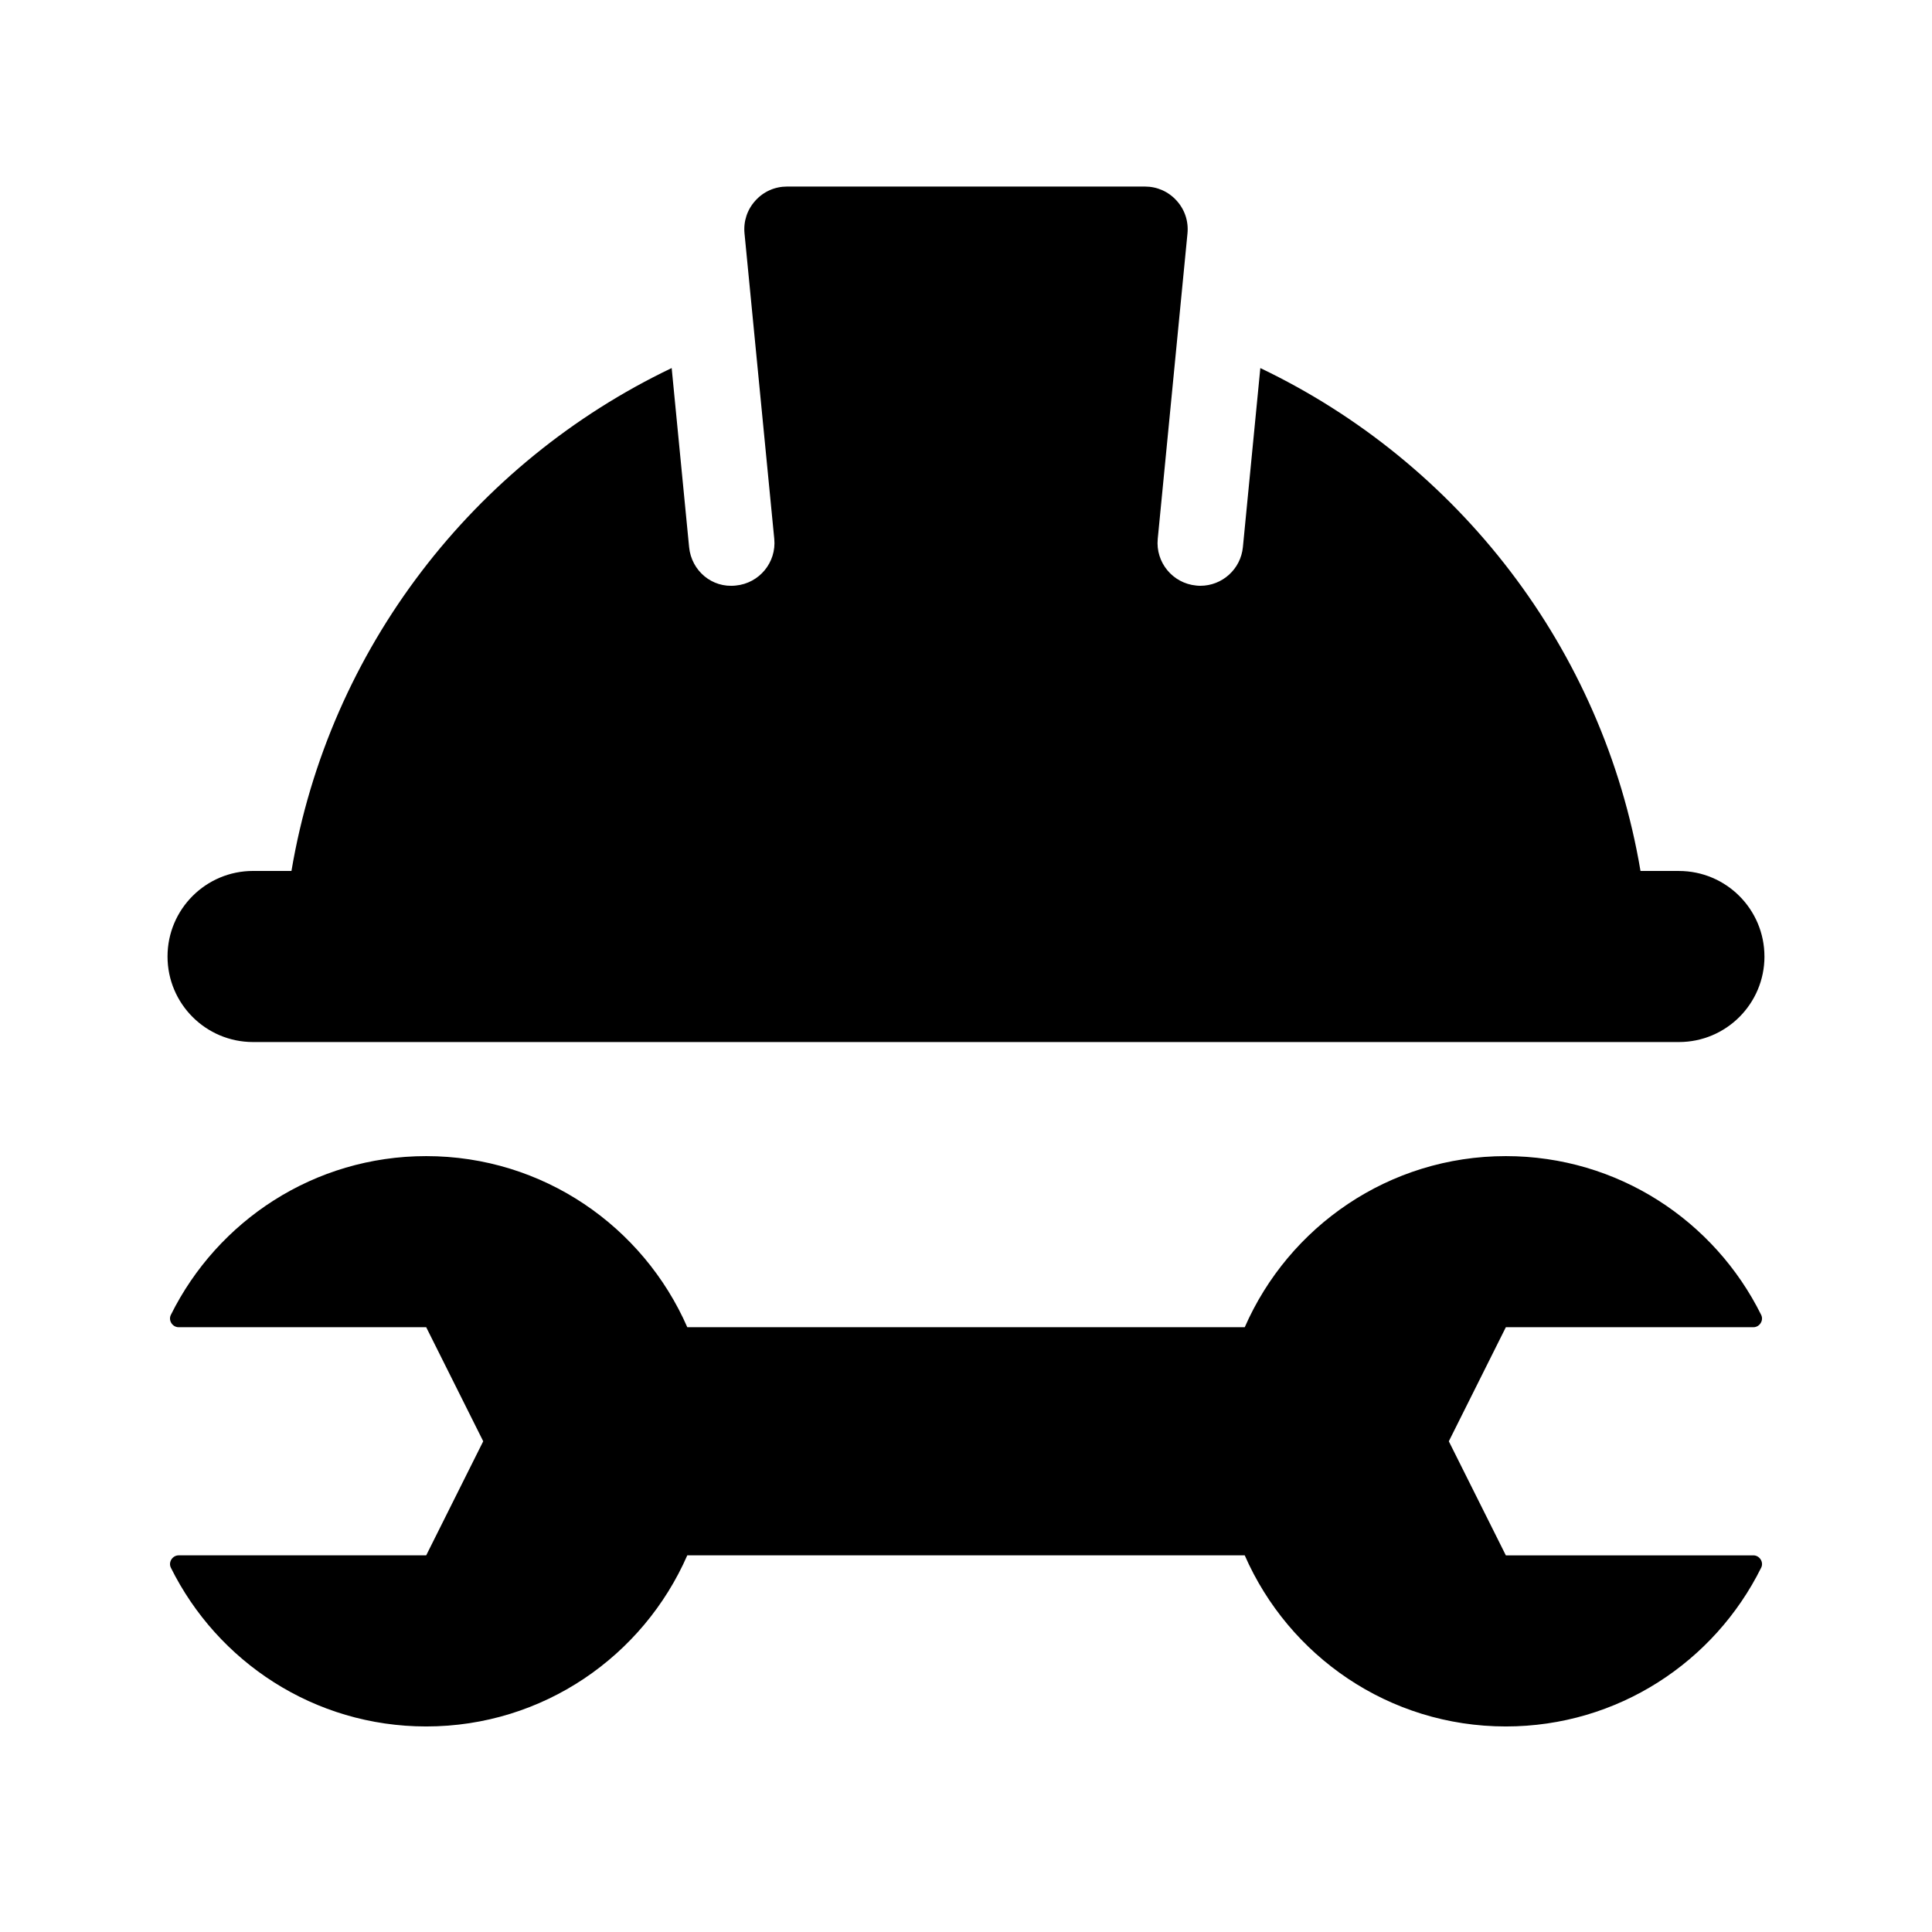
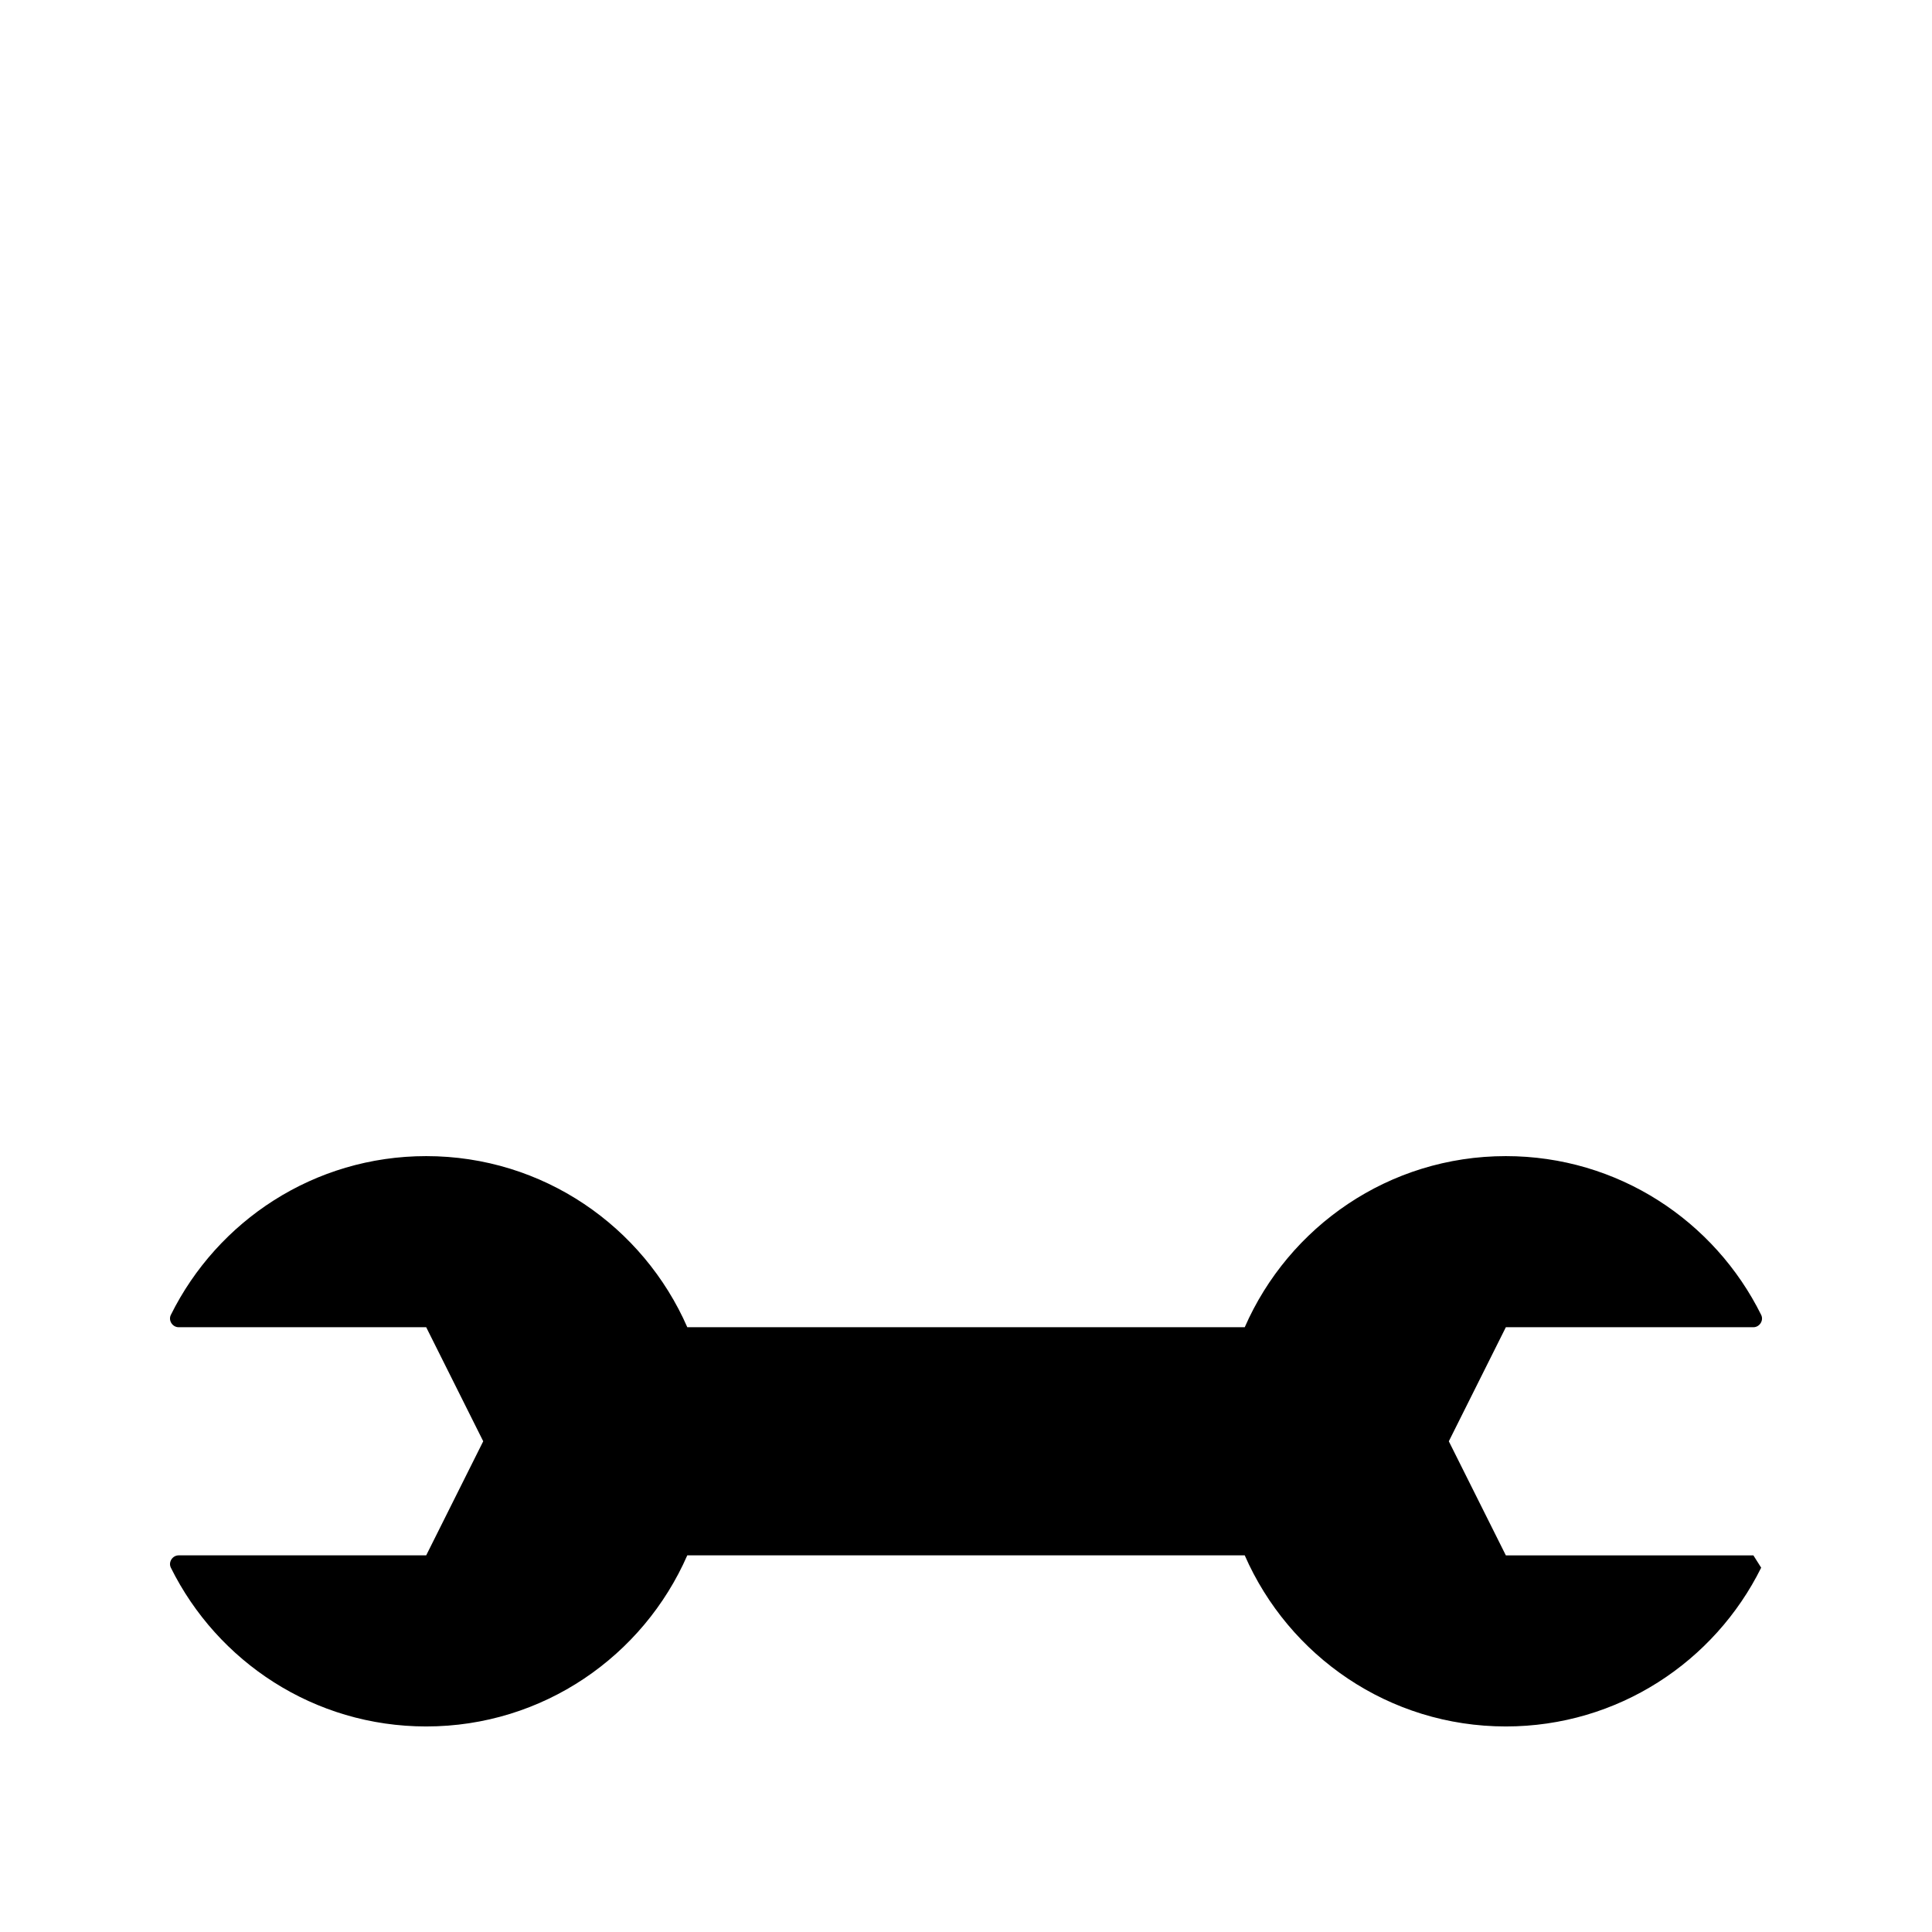
<svg xmlns="http://www.w3.org/2000/svg" fill="#000000" width="800px" height="800px" version="1.1" viewBox="144 144 512 512">
  <g>
-     <path d="m611.6 397.48c0 12.52-10.152 22.672-22.672 22.672h-377.86c-12.52 0-22.672-10.152-22.672-22.672s10.152-22.672 22.672-22.672h10.172c9.949-59.012 48.418-108.25 100.76-133.27l4.621 47.453c0.605 6.227 6.035 10.906 12.383 10.184 6.227-0.605 10.793-6.141 10.184-12.367l-7.883-80.926c-0.316-3.234 0.711-6.332 2.887-8.723 2.176-2.406 5.16-3.719 8.398-3.719h94.816c3.238 0 6.223 1.316 8.398 3.719 2.176 2.394 3.203 5.492 2.887 8.723l-7.879 80.926c-0.605 6.227 3.953 11.766 10.184 12.367 0.375 0.051 0.746 0.066 1.113 0.066 5.762 0 10.695-4.383 11.27-10.242l4.621-47.453c52.34 25.012 90.805 74.254 100.75 133.27h10.172c12.52 0 22.672 10.152 22.672 22.672z" />
-     <path d="m610.73 559.45c-12.352 24.918-37.977 42.078-67.672 42.078-30.973 0-57.52-18.676-69.191-45.344h-147.73c-11.672 26.668-38.219 45.344-69.191 45.344-29.691 0-55.316-17.16-67.668-42.078-0.73-1.473 0.43-3.266 2.07-3.266h65.598l15.113-30.23-15.113-30.23-65.598 0.004c-1.648 0-2.801-1.793-2.07-3.266 12.355-24.914 37.977-42.078 67.672-42.078 30.973 0 57.52 18.676 69.191 45.344h147.73c11.672-26.668 38.219-45.344 69.191-45.344 29.691 0 55.316 17.164 67.668 42.078 0.734 1.473-0.426 3.266-2.066 3.266h-65.598l-15.113 30.23 15.113 30.23h65.598c1.641-0.004 2.801 1.789 2.07 3.262z" />
+     <path d="m610.73 559.45c-12.352 24.918-37.977 42.078-67.672 42.078-30.973 0-57.52-18.676-69.191-45.344h-147.73c-11.672 26.668-38.219 45.344-69.191 45.344-29.691 0-55.316-17.16-67.668-42.078-0.73-1.473 0.43-3.266 2.07-3.266h65.598l15.113-30.23-15.113-30.23-65.598 0.004c-1.648 0-2.801-1.793-2.07-3.266 12.355-24.914 37.977-42.078 67.672-42.078 30.973 0 57.52 18.676 69.191 45.344h147.73c11.672-26.668 38.219-45.344 69.191-45.344 29.691 0 55.316 17.164 67.668 42.078 0.734 1.473-0.426 3.266-2.066 3.266h-65.598l-15.113 30.23 15.113 30.23h65.598z" />
  </g>
</svg>